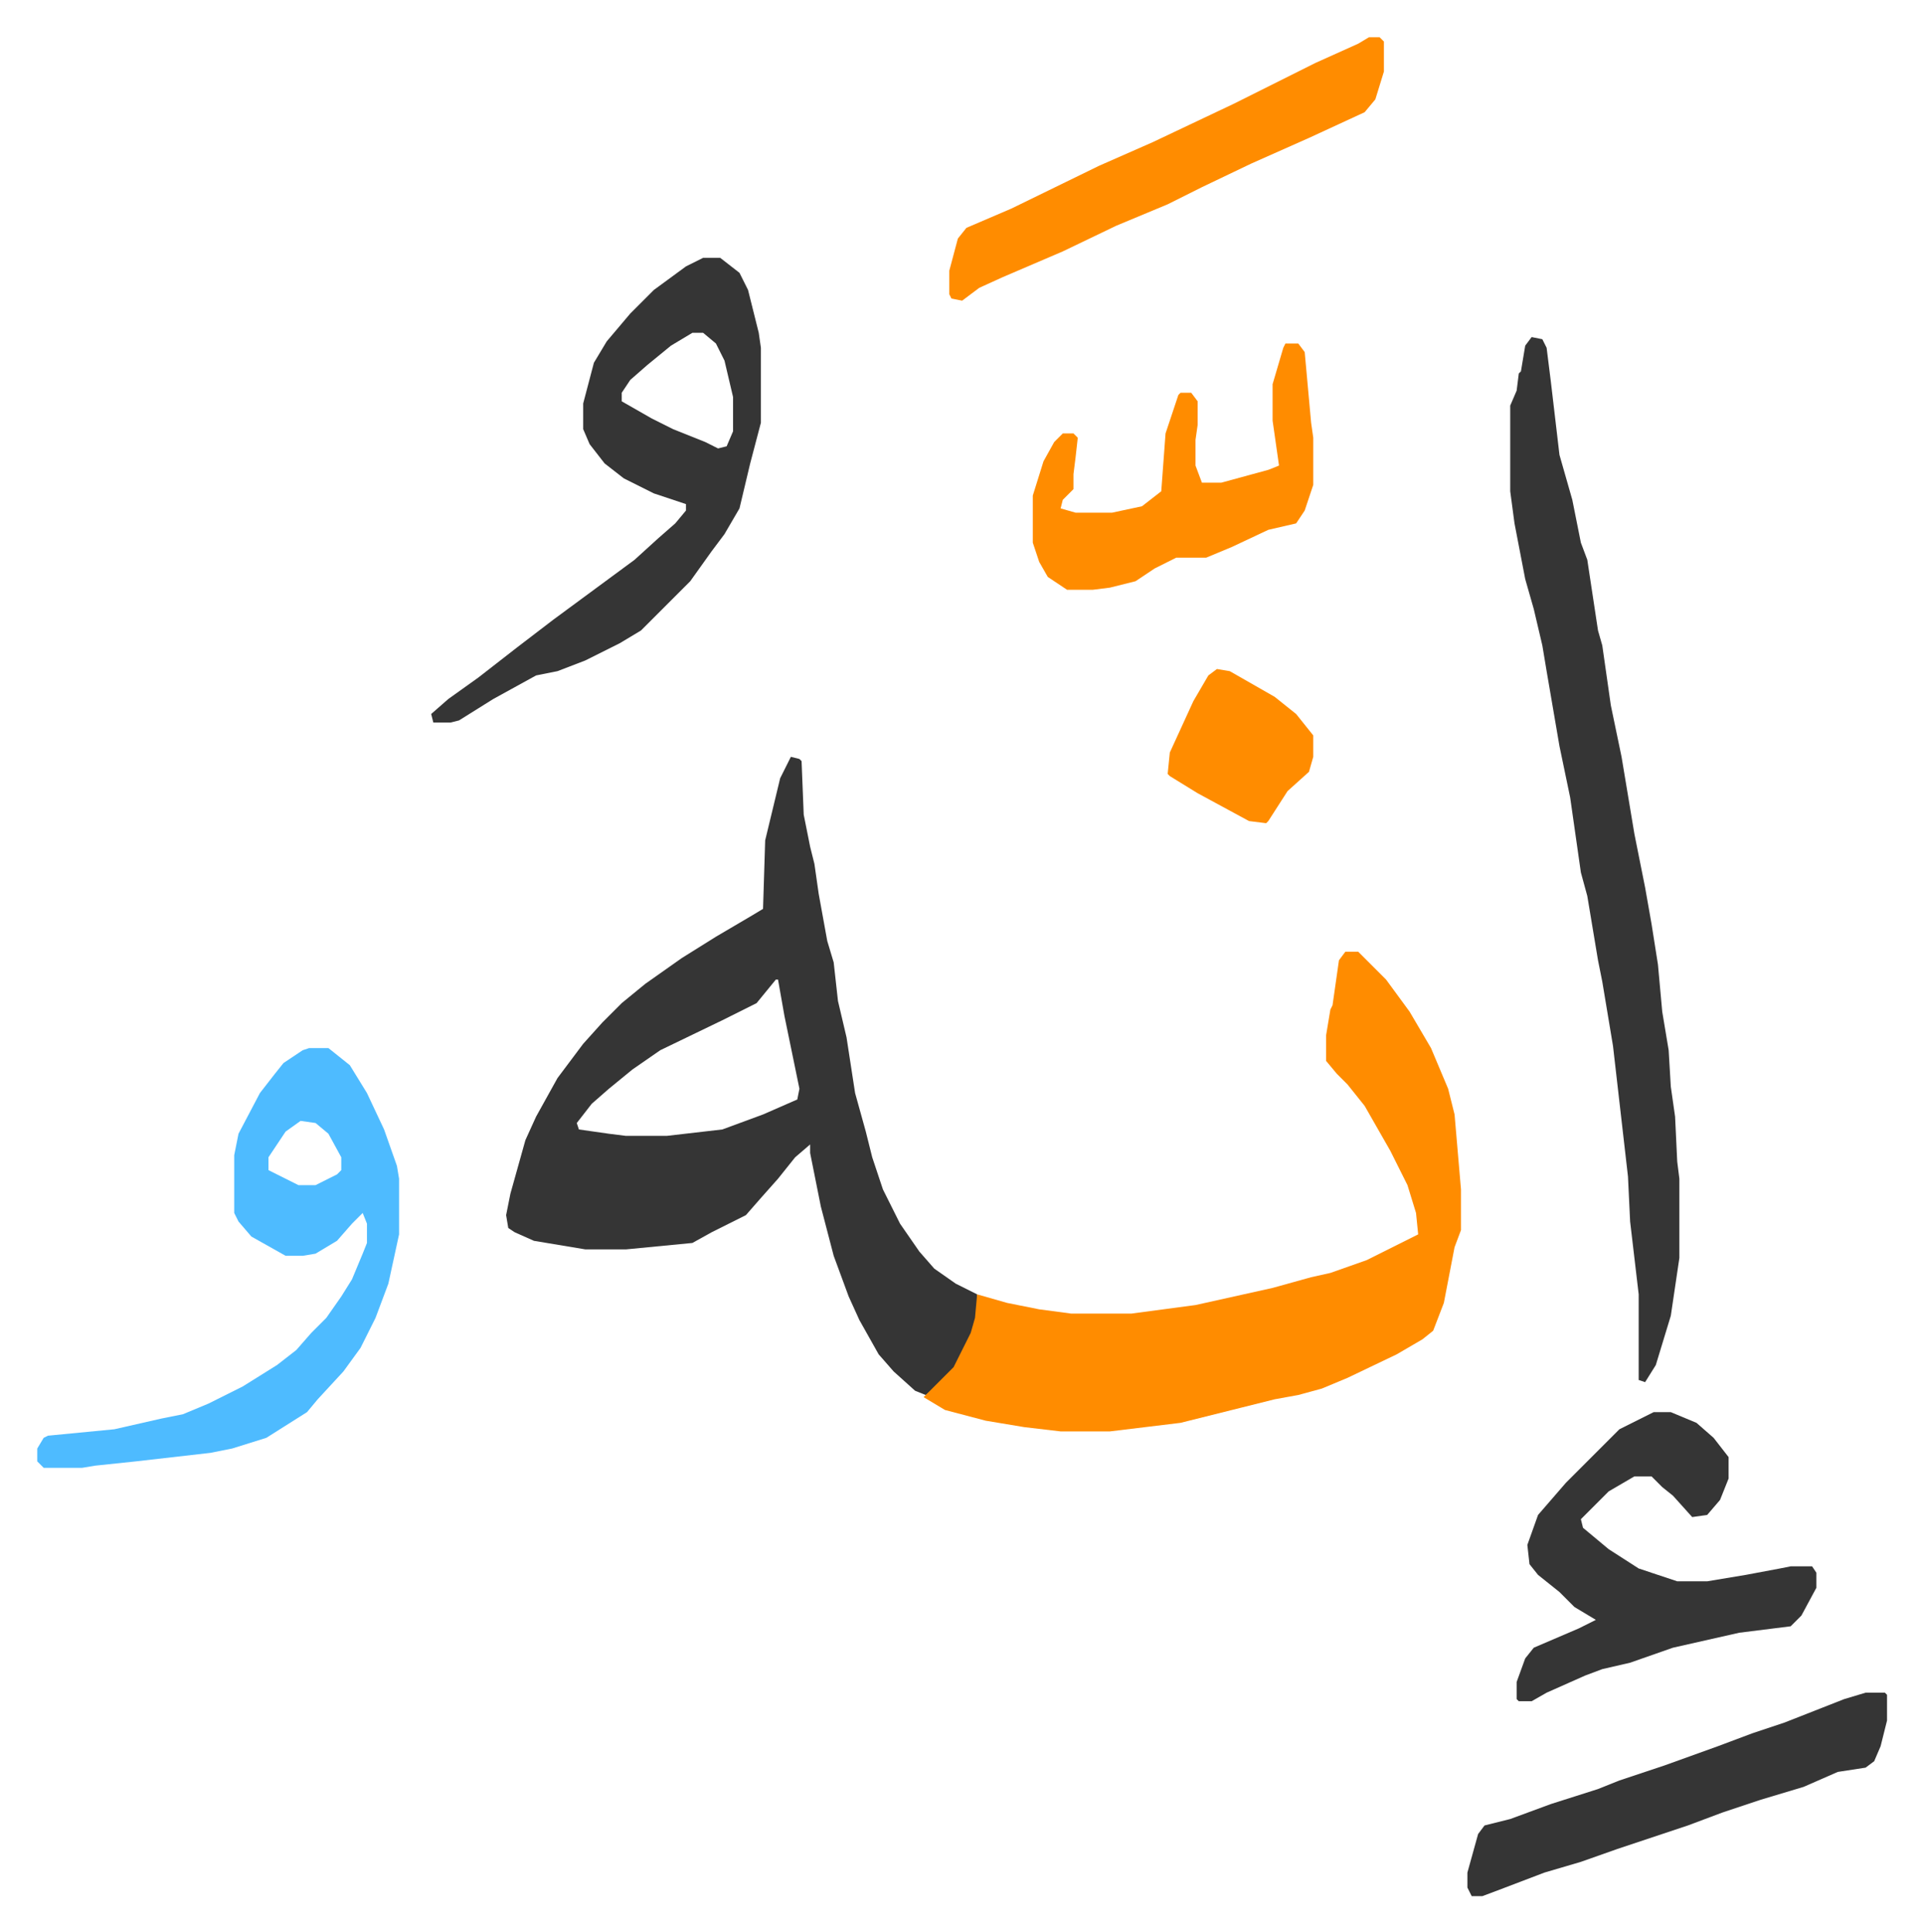
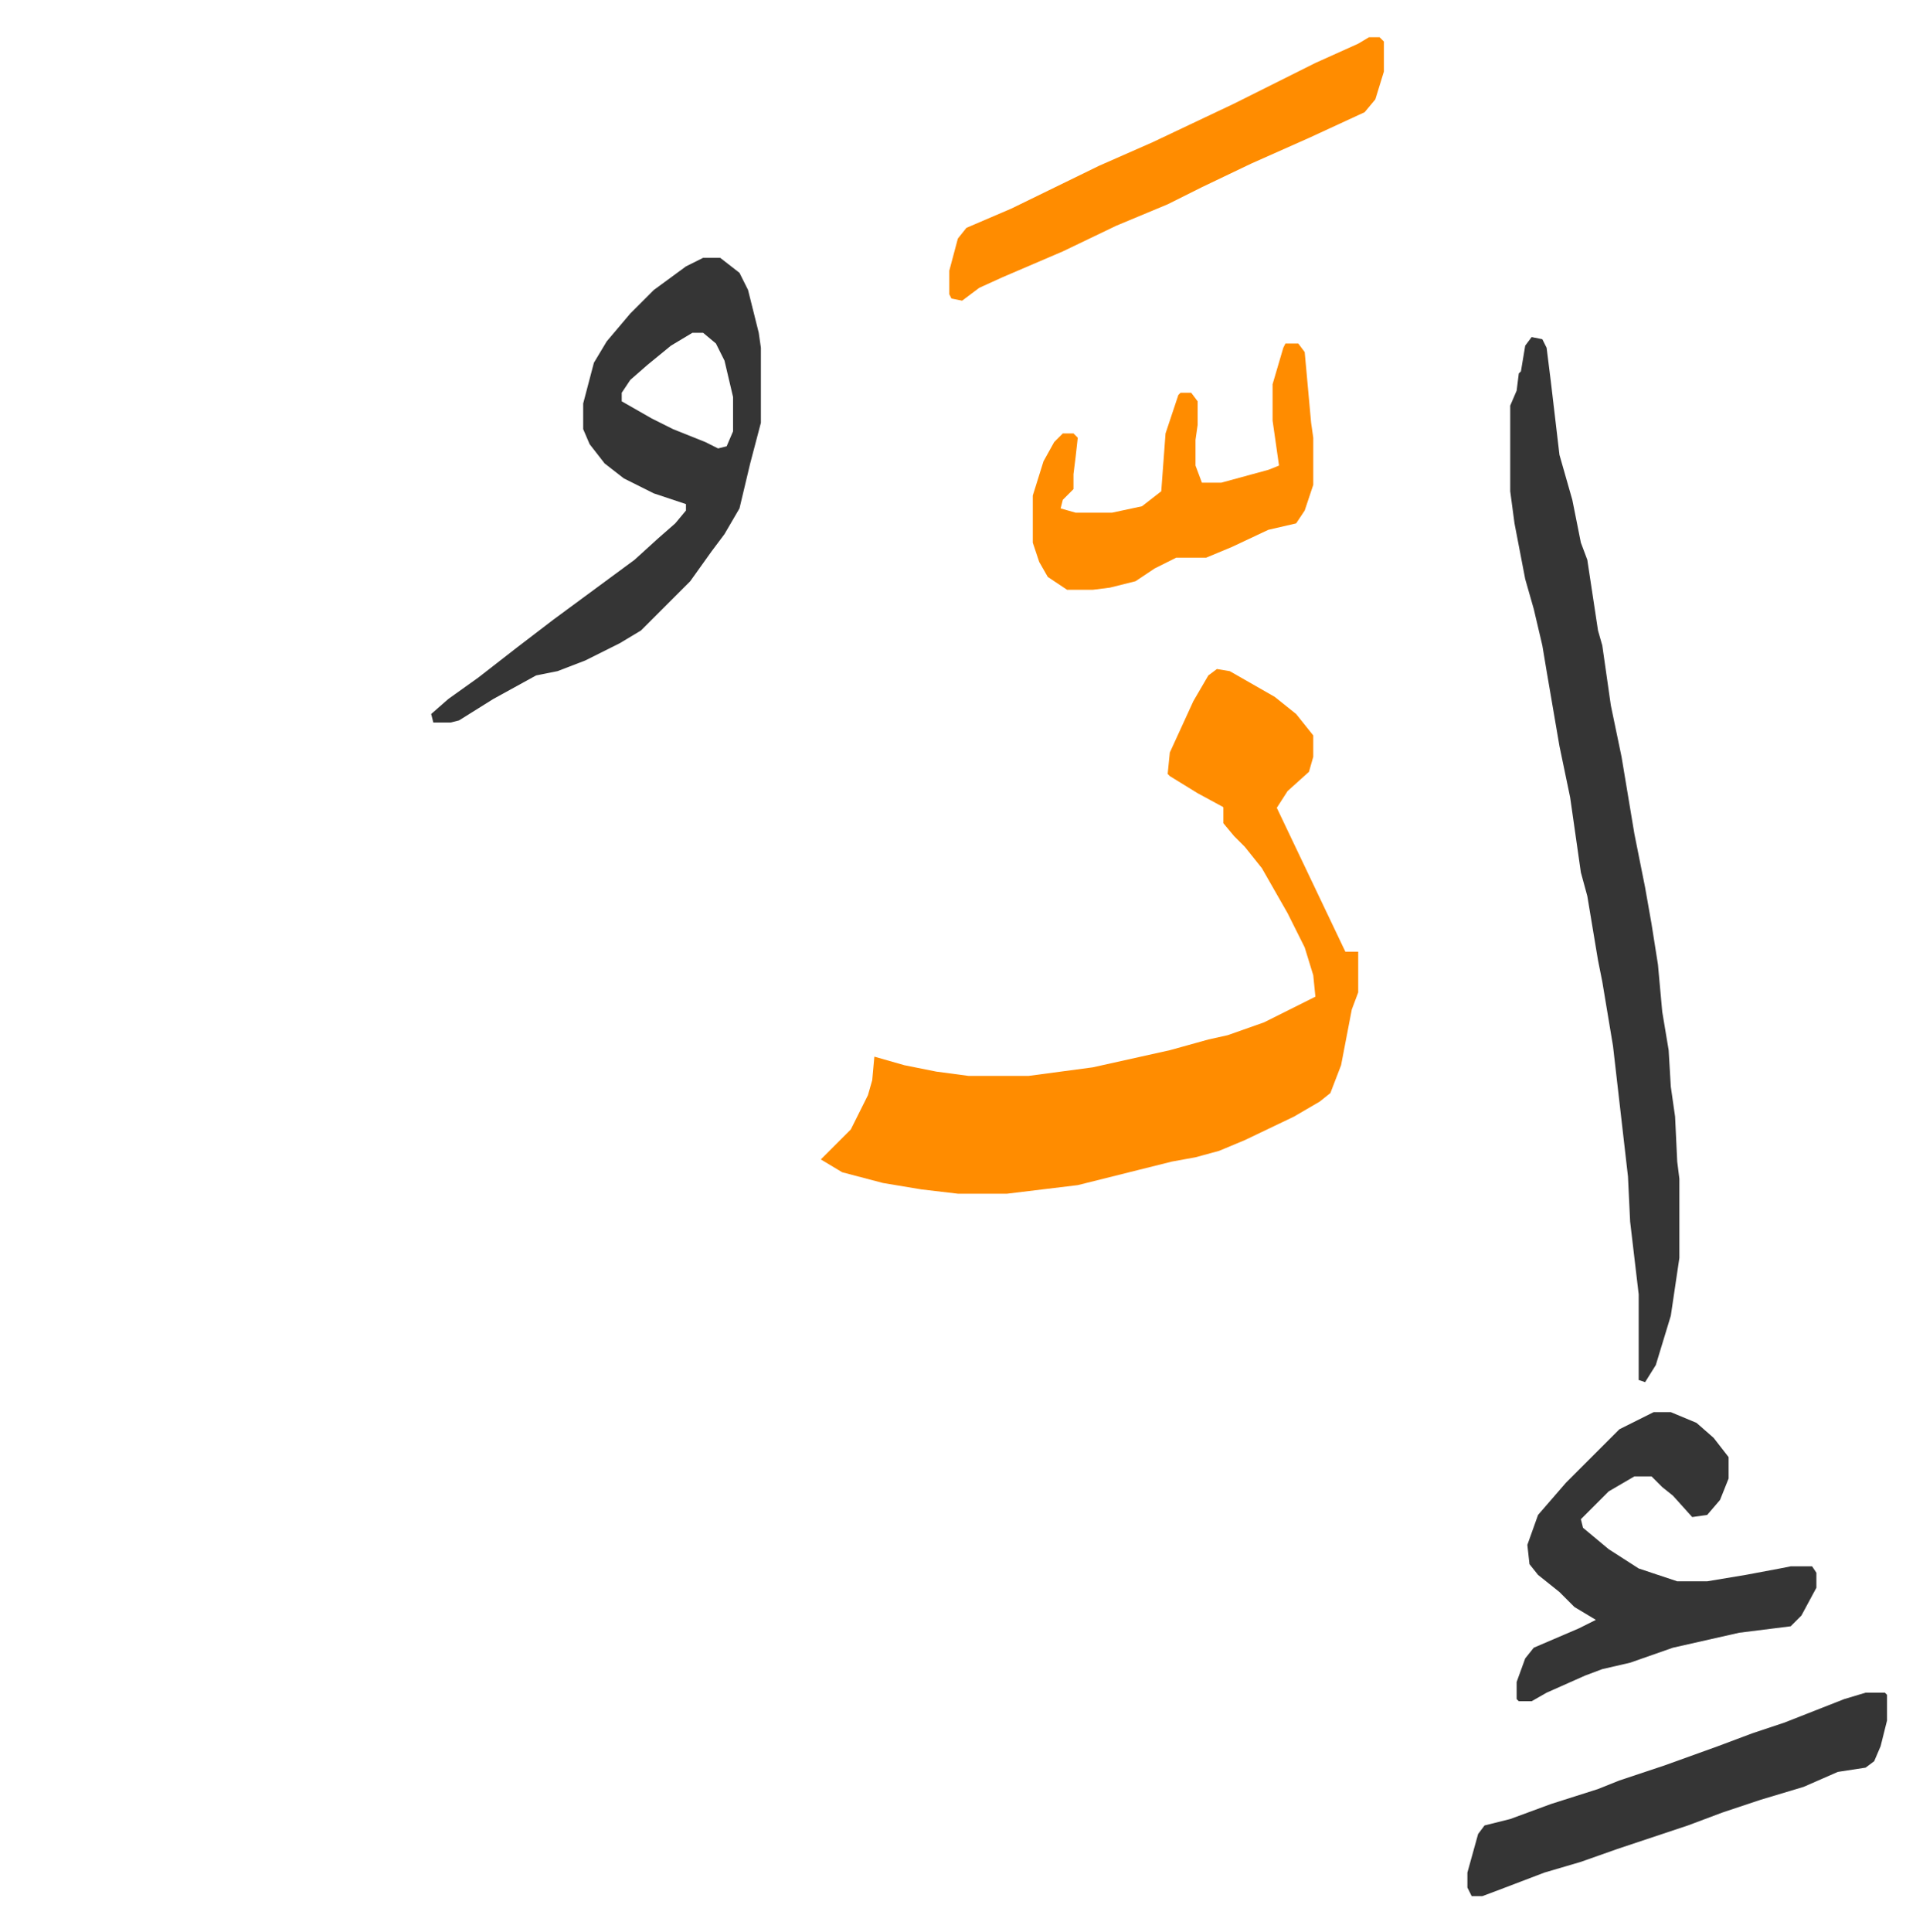
<svg xmlns="http://www.w3.org/2000/svg" viewBox="-17.4 313.6 898.2 902.2">
-   <path fill="#353535" id="rule_normal" d="m352 667 4 1 1 1 1 25 3 15 2 8 2 14 4 22 3 10 2 18 4 17 4 26 5 18 3 12 5 15 8 16 9 13 7 8 10 7 10 5v11l-4 12-6 11-10 10-4 3-5-2-10-9-7-8-9-16-5-11-7-19-6-23-5-25v-4l-7 6-8 10-8 9-7 8-16 8-9 5-31 3h-19l-24-4-9-4-3-2-1-6 2-10 7-25 5-11 10-18 12-16 9-10 9-9 11-9 17-12 16-10 17-10 5-3 1-32 7-29zm-7 104-9 11-16 8-29 14-13 9-11 9-8 7-7 9 1 3 14 2 8 1h19l26-3 19-7 16-7 1-5-7-34-3-17z" />
-   <path fill="#ff8c00" id="rule_ghunnah_2_wowels" d="M611 758h6l13 13 11 15 10 17 8 19 3 12 3 35v19l-3 8-5 26-5 13-5 4-12 7-23 11-12 5-11 3-11 2-16 4-28 7-33 4h-23l-17-2-18-3-19-5-10-6 5-5 9-9 8-16 2-7 1-11 14 4 15 3 15 2h28l30-4 36-8 18-5 9-2 17-6 24-12-1-10-4-13-8-16-12-21-8-10-5-5-5-6v-12l2-12 1-2 3-21z" />
+   <path fill="#ff8c00" id="rule_ghunnah_2_wowels" d="M611 758h6v19l-3 8-5 26-5 13-5 4-12 7-23 11-12 5-11 3-11 2-16 4-28 7-33 4h-23l-17-2-18-3-19-5-10-6 5-5 9-9 8-16 2-7 1-11 14 4 15 3 15 2h28l30-4 36-8 18-5 9-2 17-6 24-12-1-10-4-13-8-16-12-21-8-10-5-5-5-6v-12l2-12 1-2 3-21z" />
  <path fill="#353535" id="rule_normal" d="m698 471 5 1 2 4 2 16 4 34 6 21 4 20 3 8 5 33 2 7 4 28 5 24 6 36 5 25 3 17 3 19 2 22 3 18 1 17 2 14 1 21 1 8v37l-4 27-7 23-5 8-3-1v-40l-4-34-1-21-7-61-5-30-2-10-5-30-3-11-5-35-5-24-6-35-2-12-4-17-4-14-5-26-2-15v-40l3-7 1-8 1-1 2-12z" />
-   <path fill="#4ebbff" id="rule_madd_normal_2_vowels" d="M127 803h9l10 8 8 13 8 17 6 17 1 6v26l-5 23-6 16-7 14-8 11-12 13-5 6-19 12-16 5-10 2-35 4-19 2-6 1H3l-3-3v-6l3-5 2-1 31-3 22-5 10-2 12-5 16-8 16-10 9-7 7-8 7-7 7-10 5-8 5-12 2-5v-9l-2-5-5 5-7 8-10 6-6 1h-8l-16-9-6-7-2-4v-27l2-10 10-19 7-9 4-5 9-6zm-4 34-7 5-8 12v6l14 7h8l10-5 2-2v-6l-6-11-6-5z" />
  <path fill="#353535" id="rule_normal" d="M311 434h8l9 7 4 8 5 20 1 7v35l-5 19-5 21-7 12-6 8-10 14-23 23-10 6-16 8-13 5-10 2-20 11-16 10-4 1h-8l-1-4 8-7 14-10 18-14 17-13 19-14 19-14 11-10 8-7 5-6v-3l-15-5-14-7-9-7-7-9-3-7v-12l5-19 6-10 11-13 11-11 15-11zm-5 35-10 6-11 9-8 7-4 6v4l14 8 10 5 15 6 6 3 4-1 3-7v-16l-4-17-4-8-6-5zm449 504h8l12 5 8 7 7 9v10l-4 10-6 7-7 1-9-10-5-4-5-5h-8l-12 7-13 13 1 4 12 10 14 9 18 6h14l18-3 16-3 5-1h10l2 3v7l-7 13-5 5-24 3-31 7-20 7-13 3-8 3-18 8-7 4h-6l-1-1v-8l4-11 4-5 21-9 8-4-10-6-7-7-10-8-4-5-1-9 5-14 13-15 25-25z" />
  <path fill="#ff8c00" id="rule_ghunnah_2_wowels" d="M622 331h5l2 2v14l-4 13-5 6-26 12-27 12-23 11-16 8-24 10-25 12-28 12-11 5-8 6-5-1-1-2v-11l4-15 4-5 21-9 41-20 25-11 38-18 38-19 20-9z" />
  <path fill="#353535" id="rule_normal" d="M854 1104h9l1 1v12l-3 12-3 7-4 3-13 2-16 7-20 6-18 6-16 6-33 11-17 6-17 5-21 8-8 3h-5l-2-4v-7l5-18 3-4 12-3 19-7 22-7 10-4 21-7 25-9 16-6 15-5 28-11z" />
  <path fill="#ff8c00" id="rule_ghunnah_2_wowels" d="M583 474h6l3 4 3 33 1 7v22l-4 12-4 6-13 3-17 8-12 5h-14l-10 5-9 6-12 3-8 1h-12l-9-6-4-7-3-9v-22l5-16 5-9 4-4h5l2 2-1 9-1 8v7l-5 5-1 4 7 2h17l14-3 9-7 2-27 6-18 1-1h5l3 4v11l-1 7v12l3 8h9l22-6 5-2-3-21v-17l5-17zm-32 152 6 1 21 12 10 8 8 10v10l-2 7-10 9-9 14-1 1-8-1-24-13-13-8-1-1 1-10 11-24 7-12z" />
</svg>